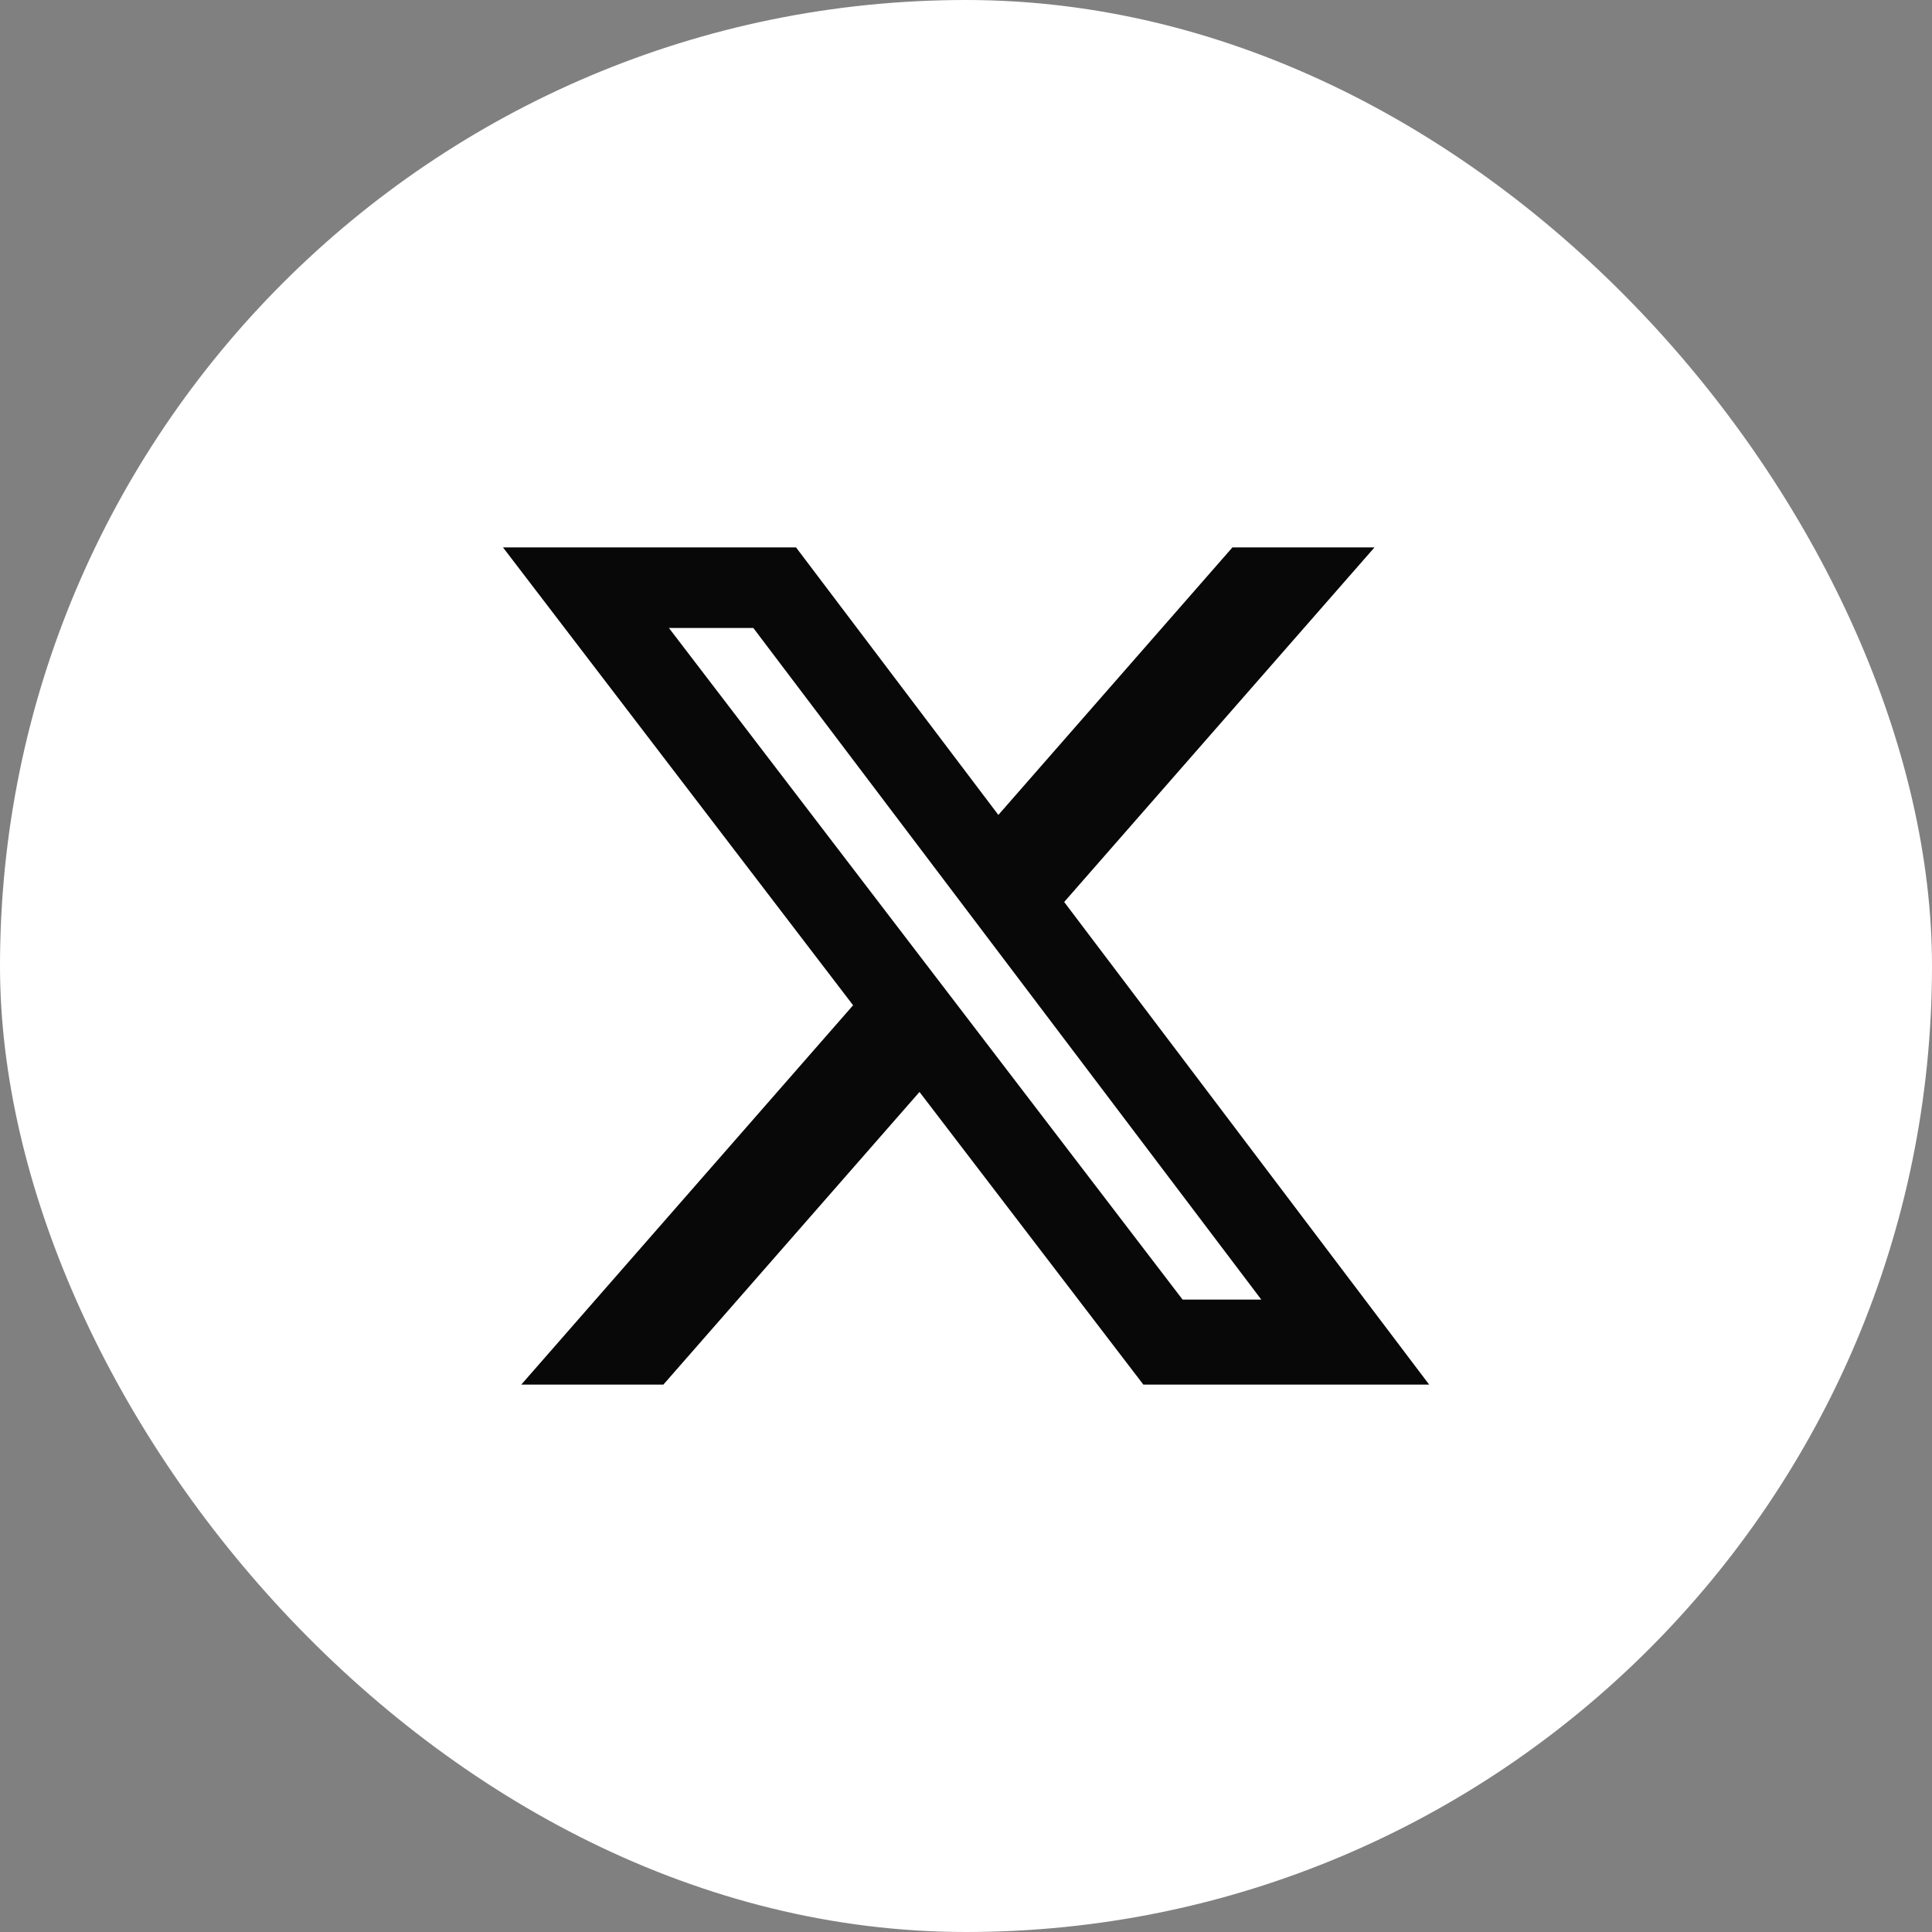
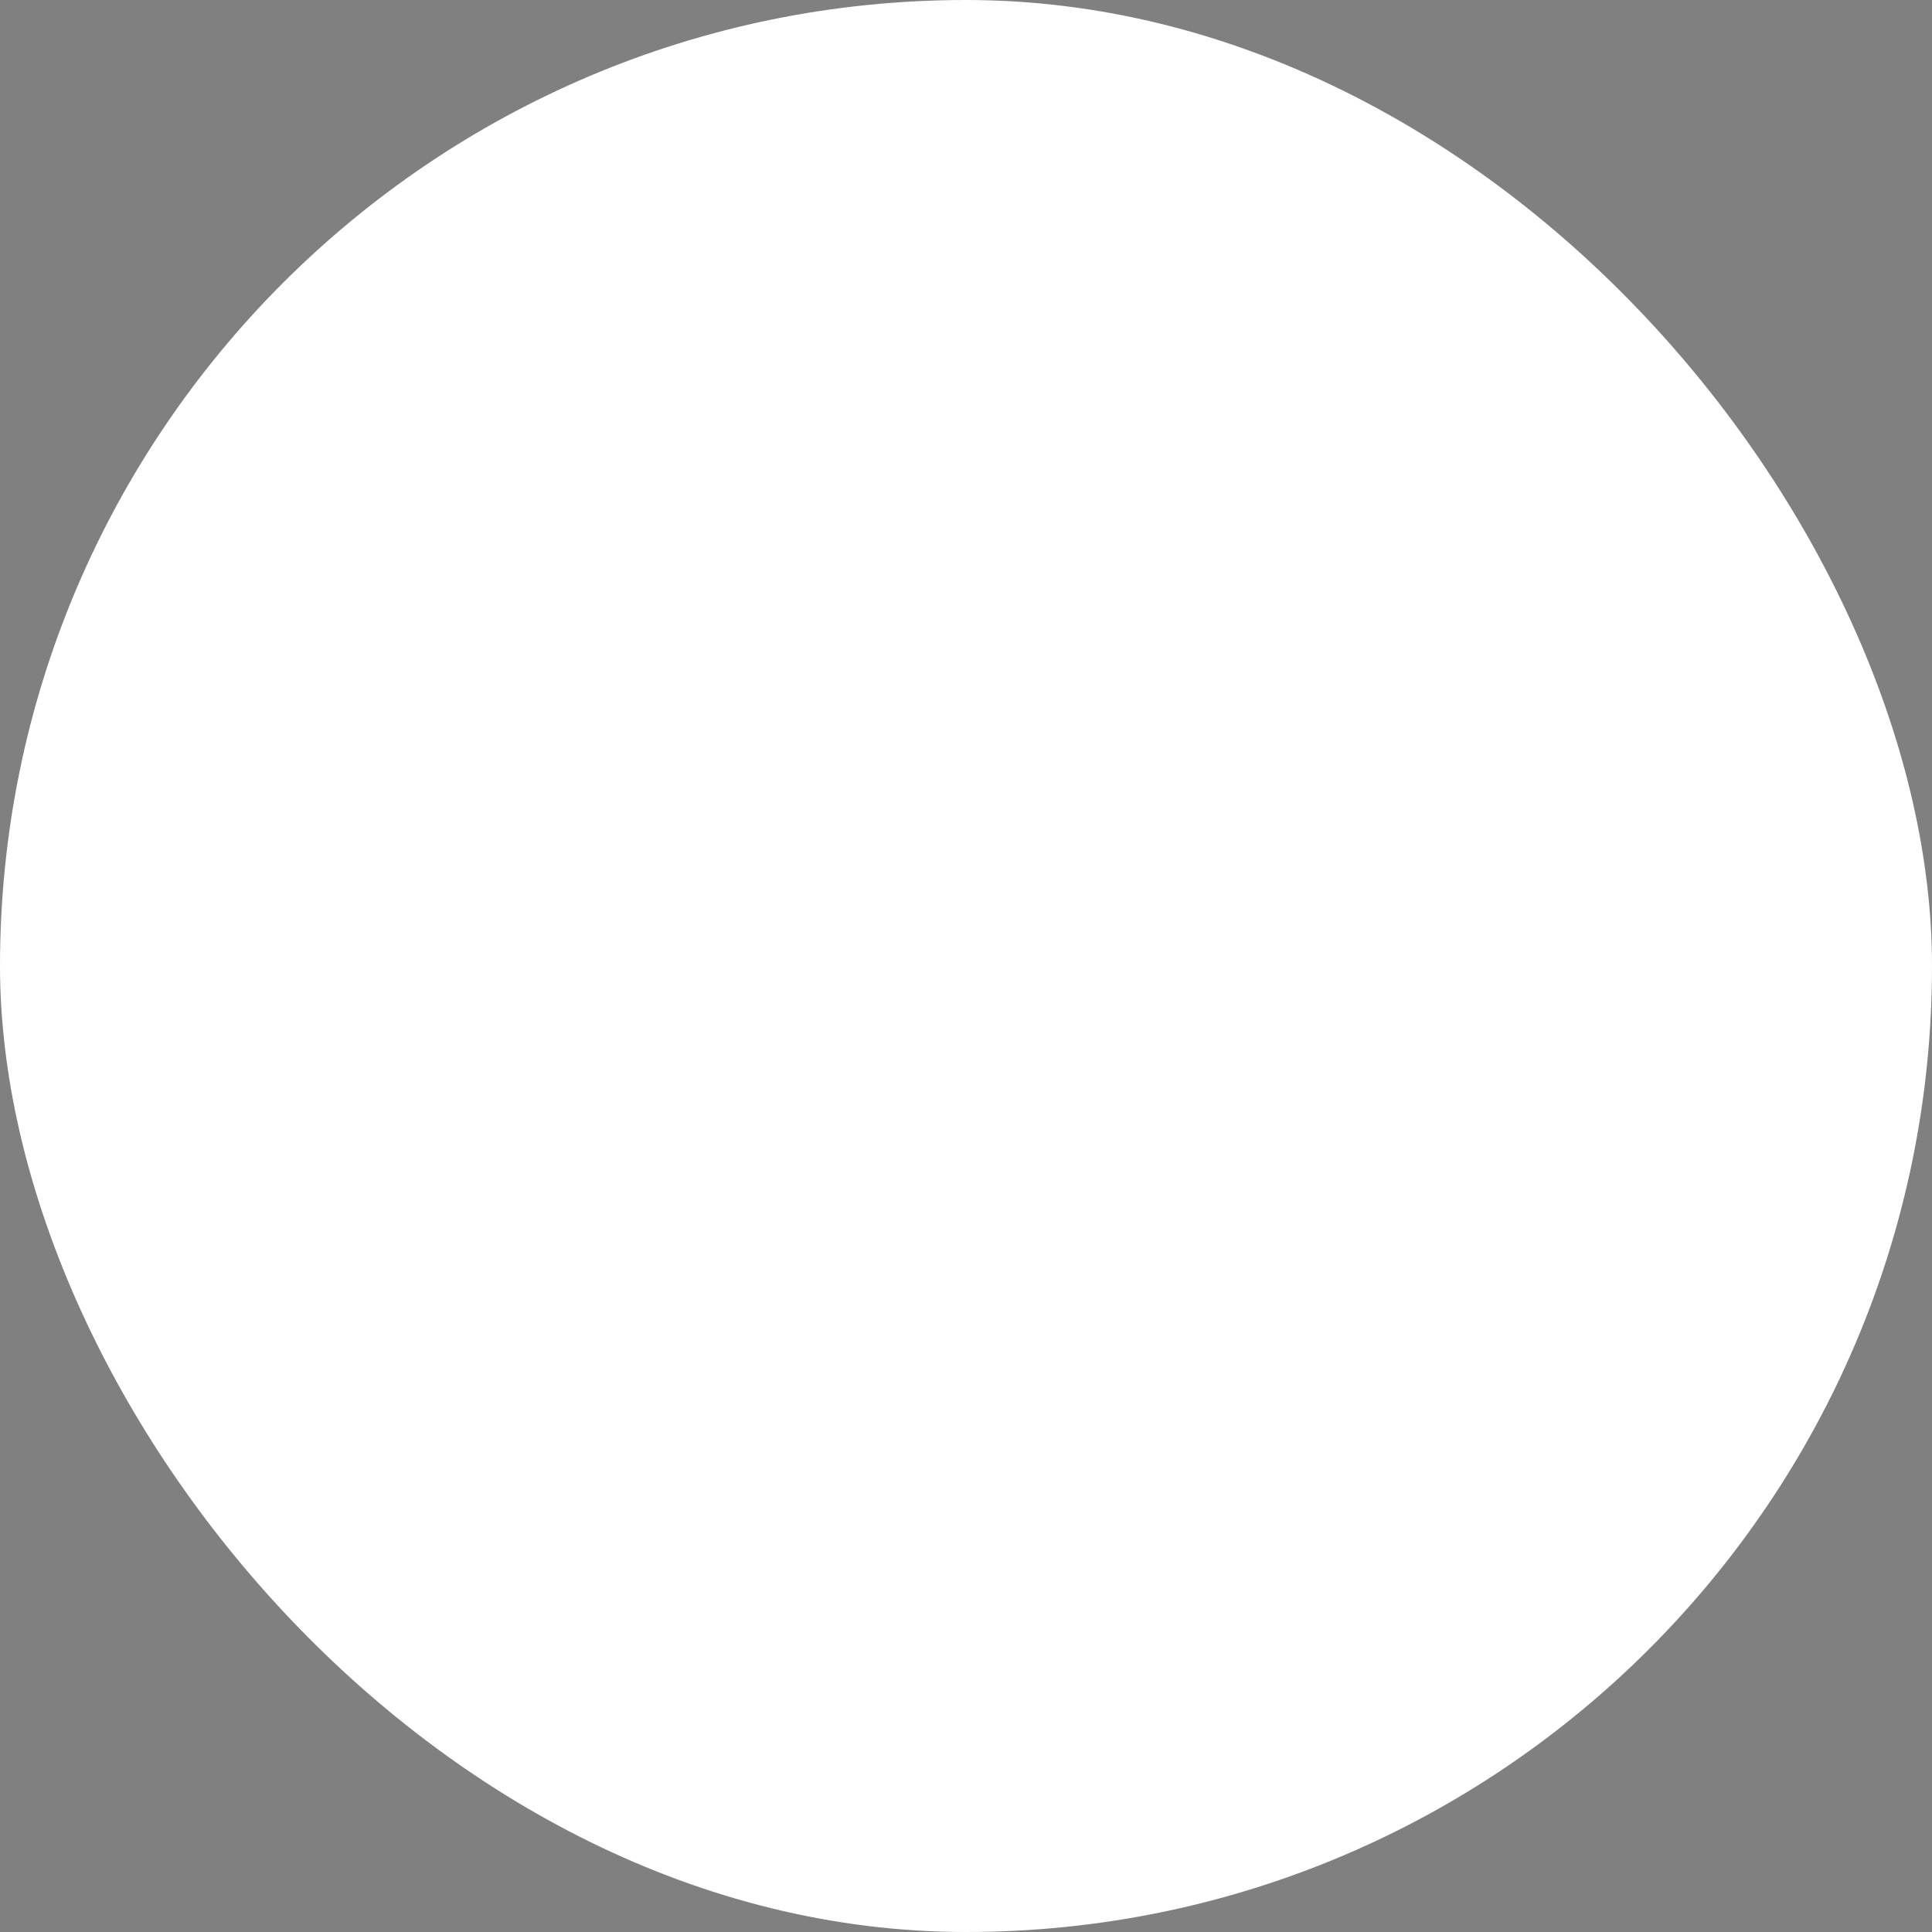
<svg xmlns="http://www.w3.org/2000/svg" width="30" height="30" viewBox="0 0 30 30" fill="none">
  <rect x="0" y="0" width="30" height="30" fill="#808080" stroke="none" />
  <rect width="30" height="30" rx="15" fill="white" />
-   <path d="M13.902 16.626L10.074 21H9.196L13.623 15.939L13.893 15.631L13.644 15.306L8.822 9H12.112L15.104 12.956L15.474 13.445L15.879 12.983L19.364 9H20.241L16.148 13.677L15.88 13.984L16.126 14.308L21.187 21H18.001L14.675 16.652L14.304 16.166L13.902 16.626ZM17.966 20.484L18.116 20.68H18.363H19.585H20.59L19.984 19.878L12.096 9.449L11.946 9.251H11.697H10.386H9.374L9.989 10.054L17.966 20.484Z" fill="#080808" stroke="#080808" />
</svg>